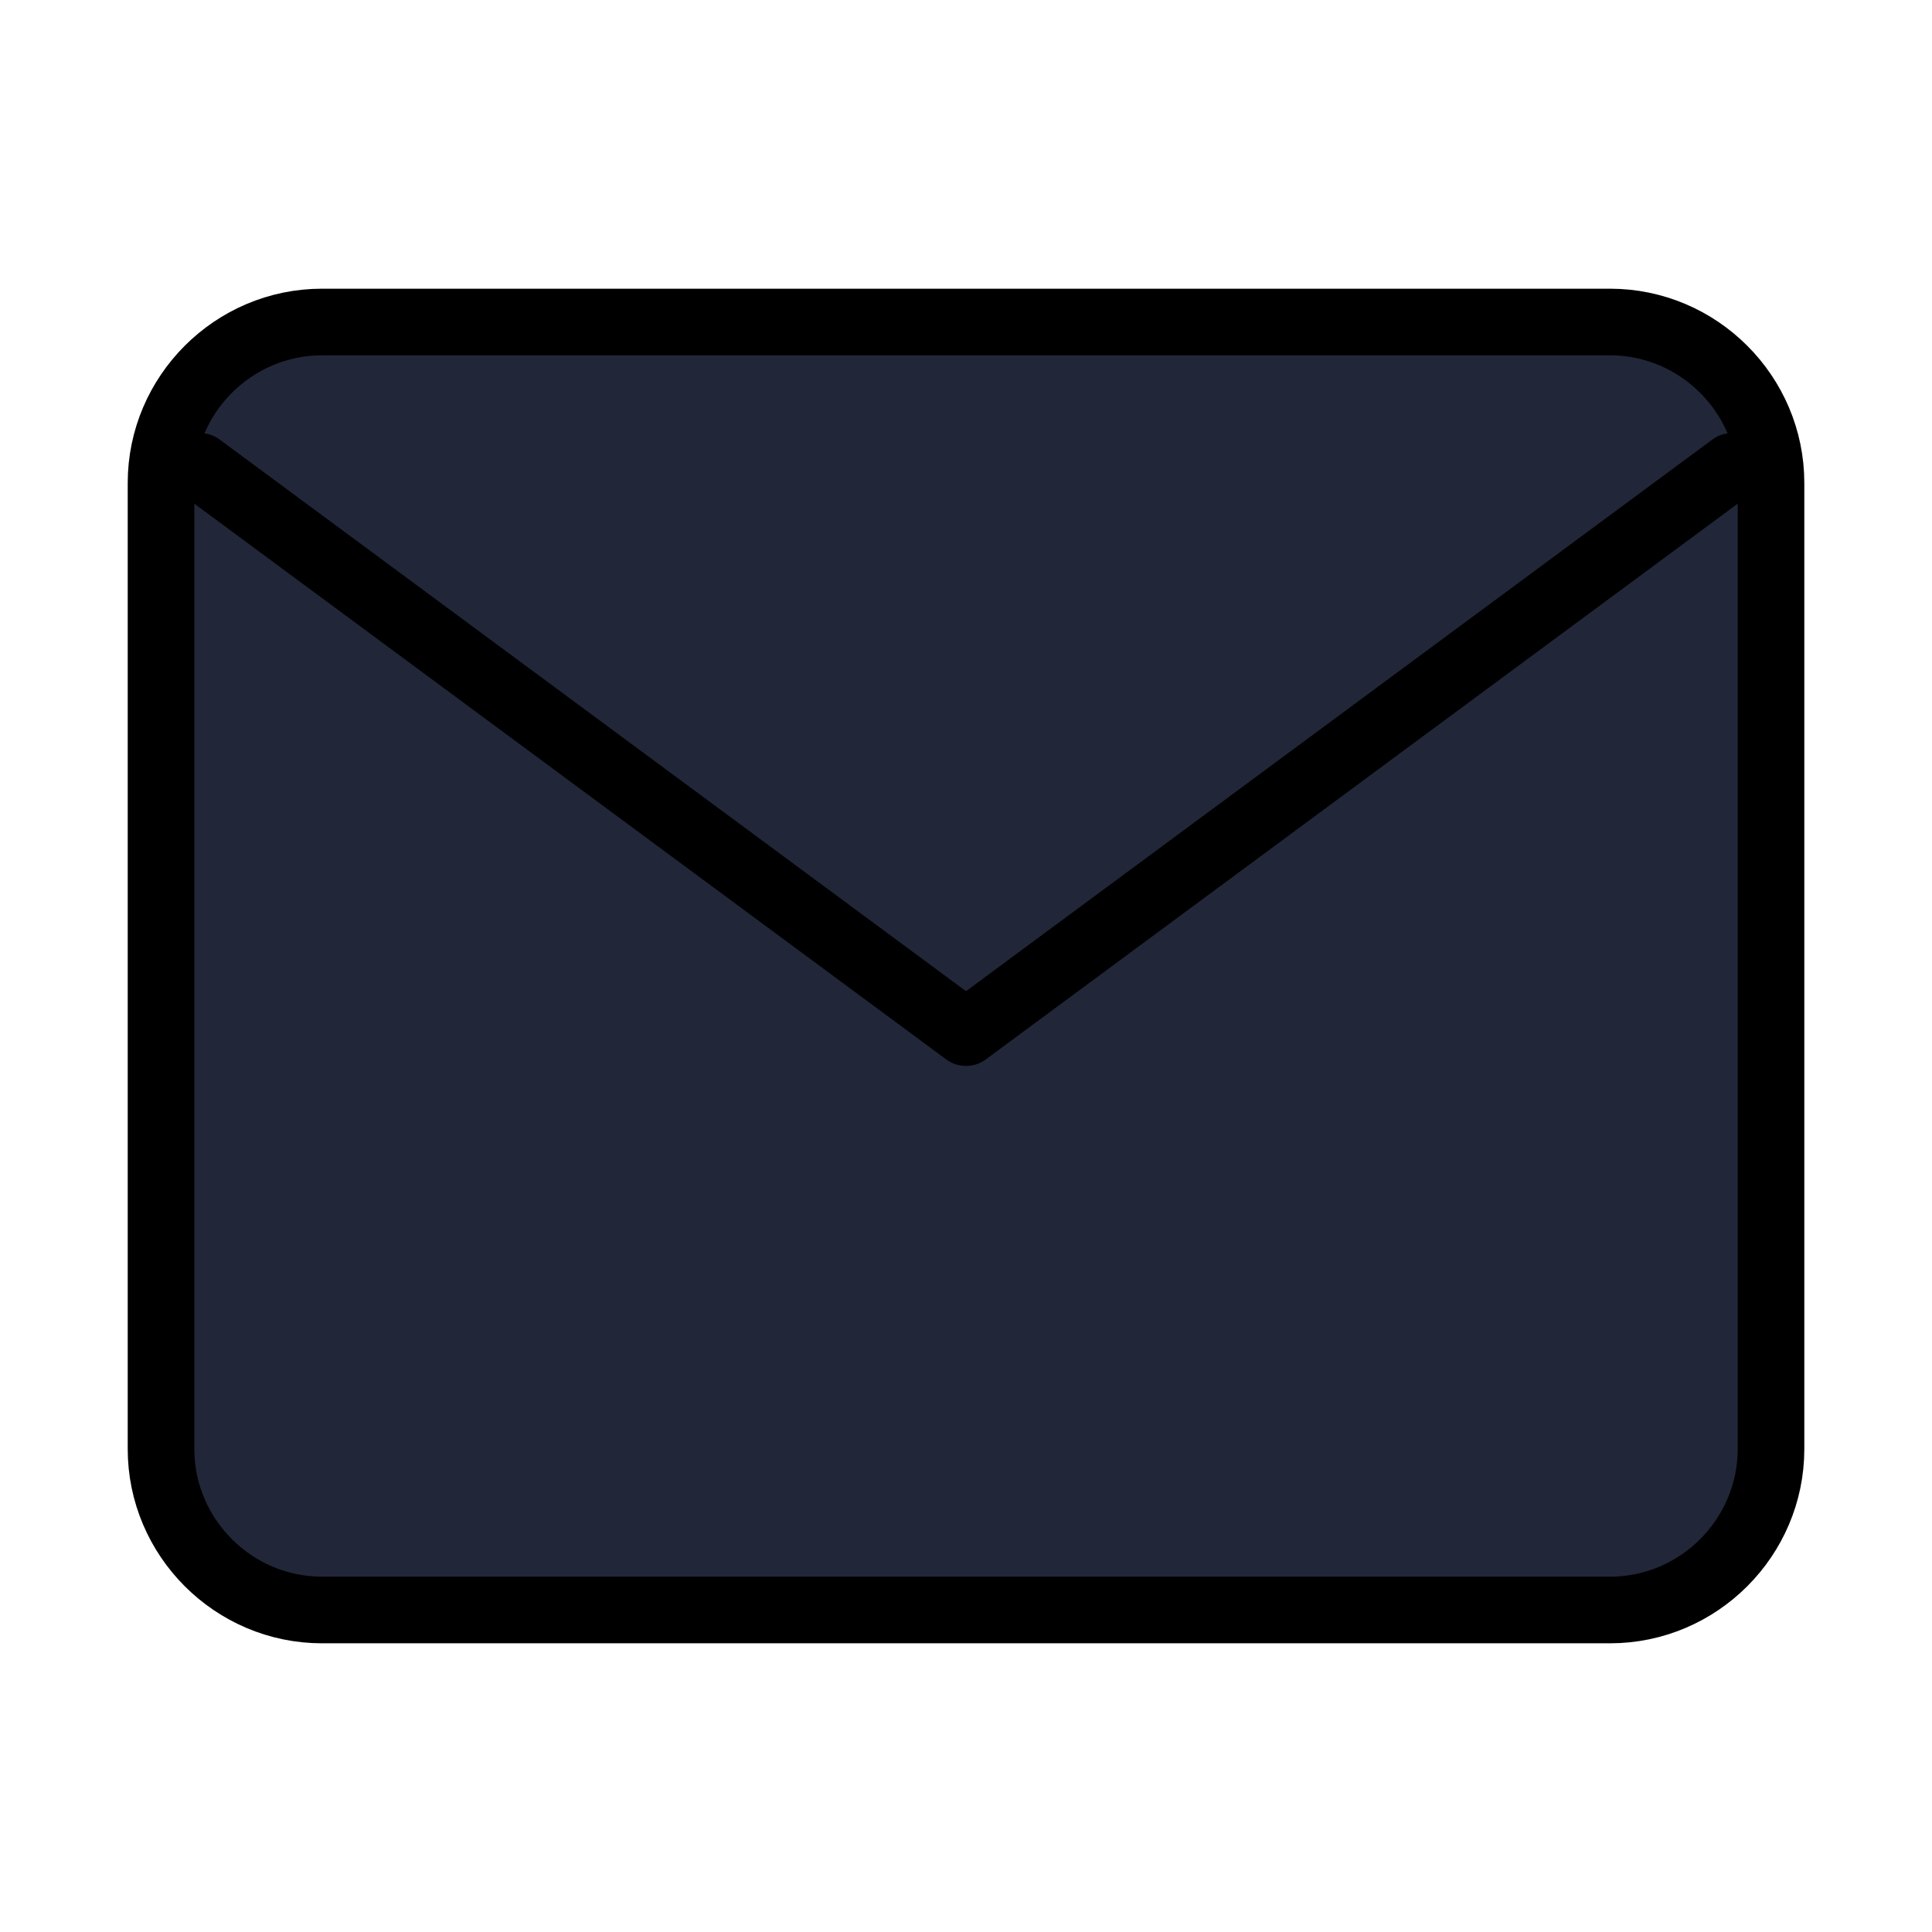
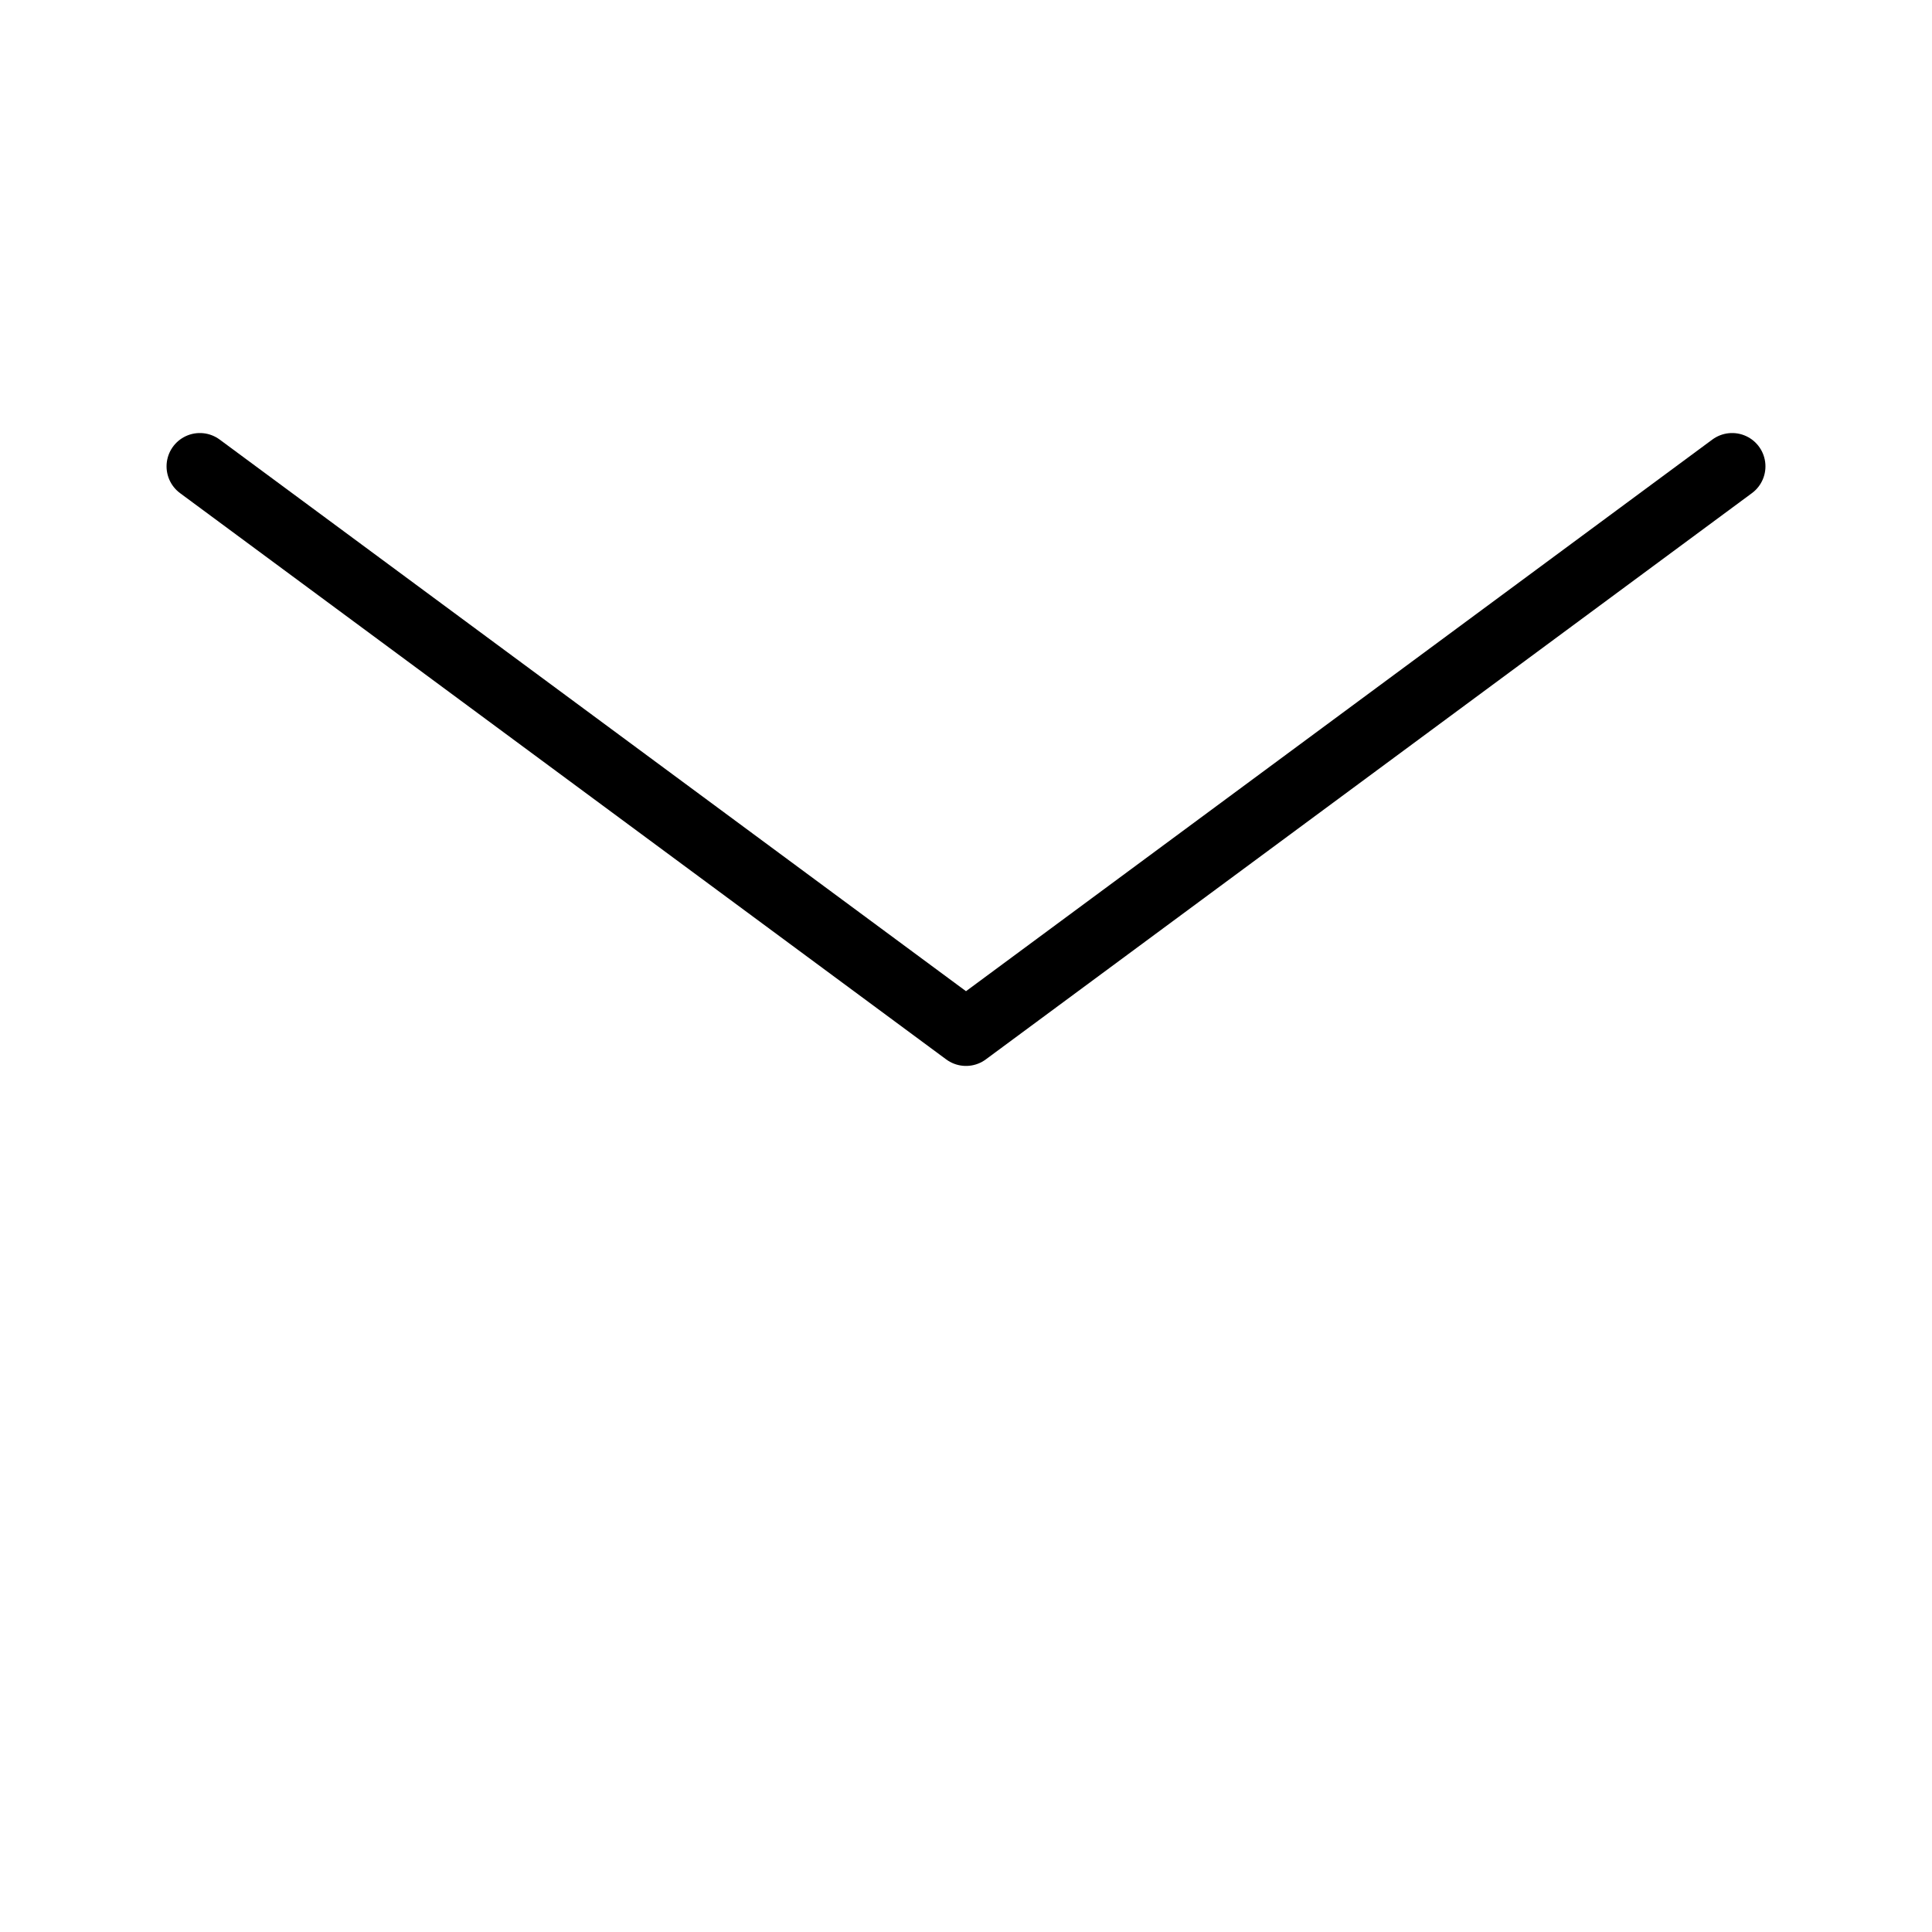
<svg xmlns="http://www.w3.org/2000/svg" width="58" height="58" viewBox="0 0 58 58" fill="none">
-   <path d="M9.667 9.667H48.334C50.992 9.667 53.167 11.842 53.167 14.5V43.5C53.167 46.158 50.992 48.333 48.334 48.333H9.667C7.009 48.333 4.834 46.158 4.834 43.5V14.5C4.834 11.842 7.009 9.667 9.667 9.667Z" fill="#212738" stroke="black" stroke-width="2" stroke-linecap="round" stroke-linejoin="round" />
  <path d="M52 14L29 31L6 14" stroke="black" stroke-width="2" stroke-linecap="round" stroke-linejoin="round" />
</svg>